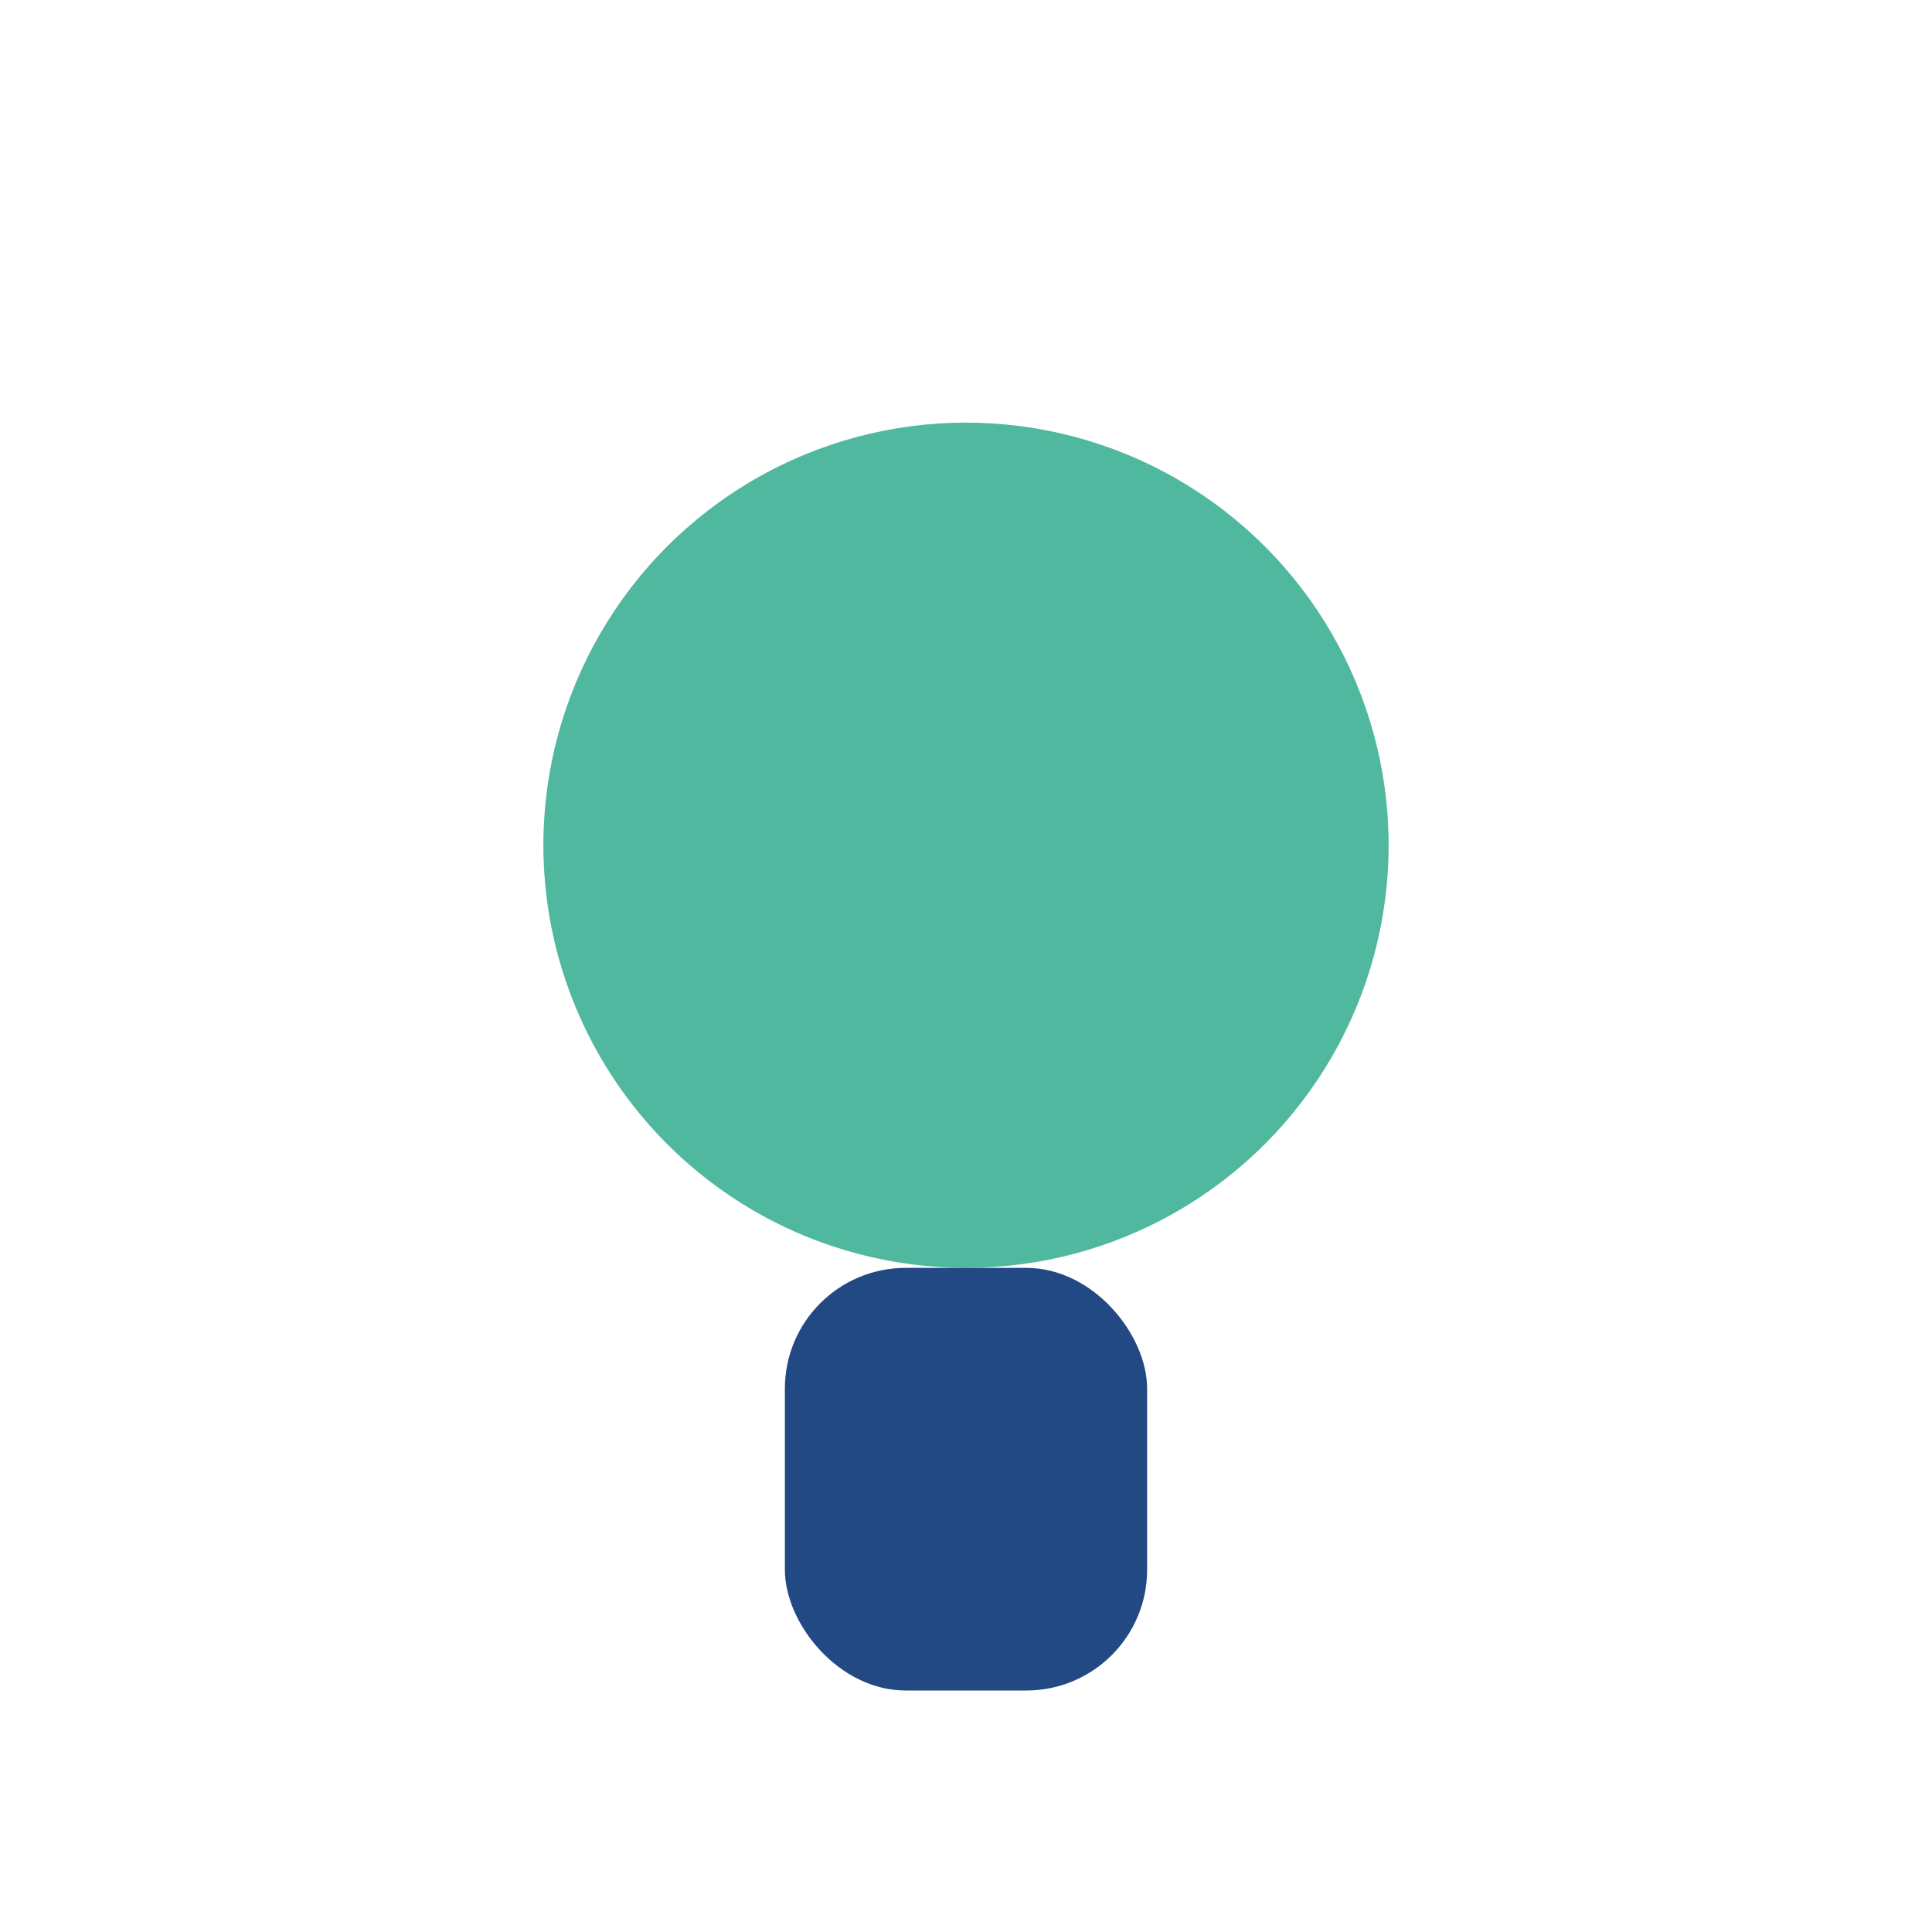
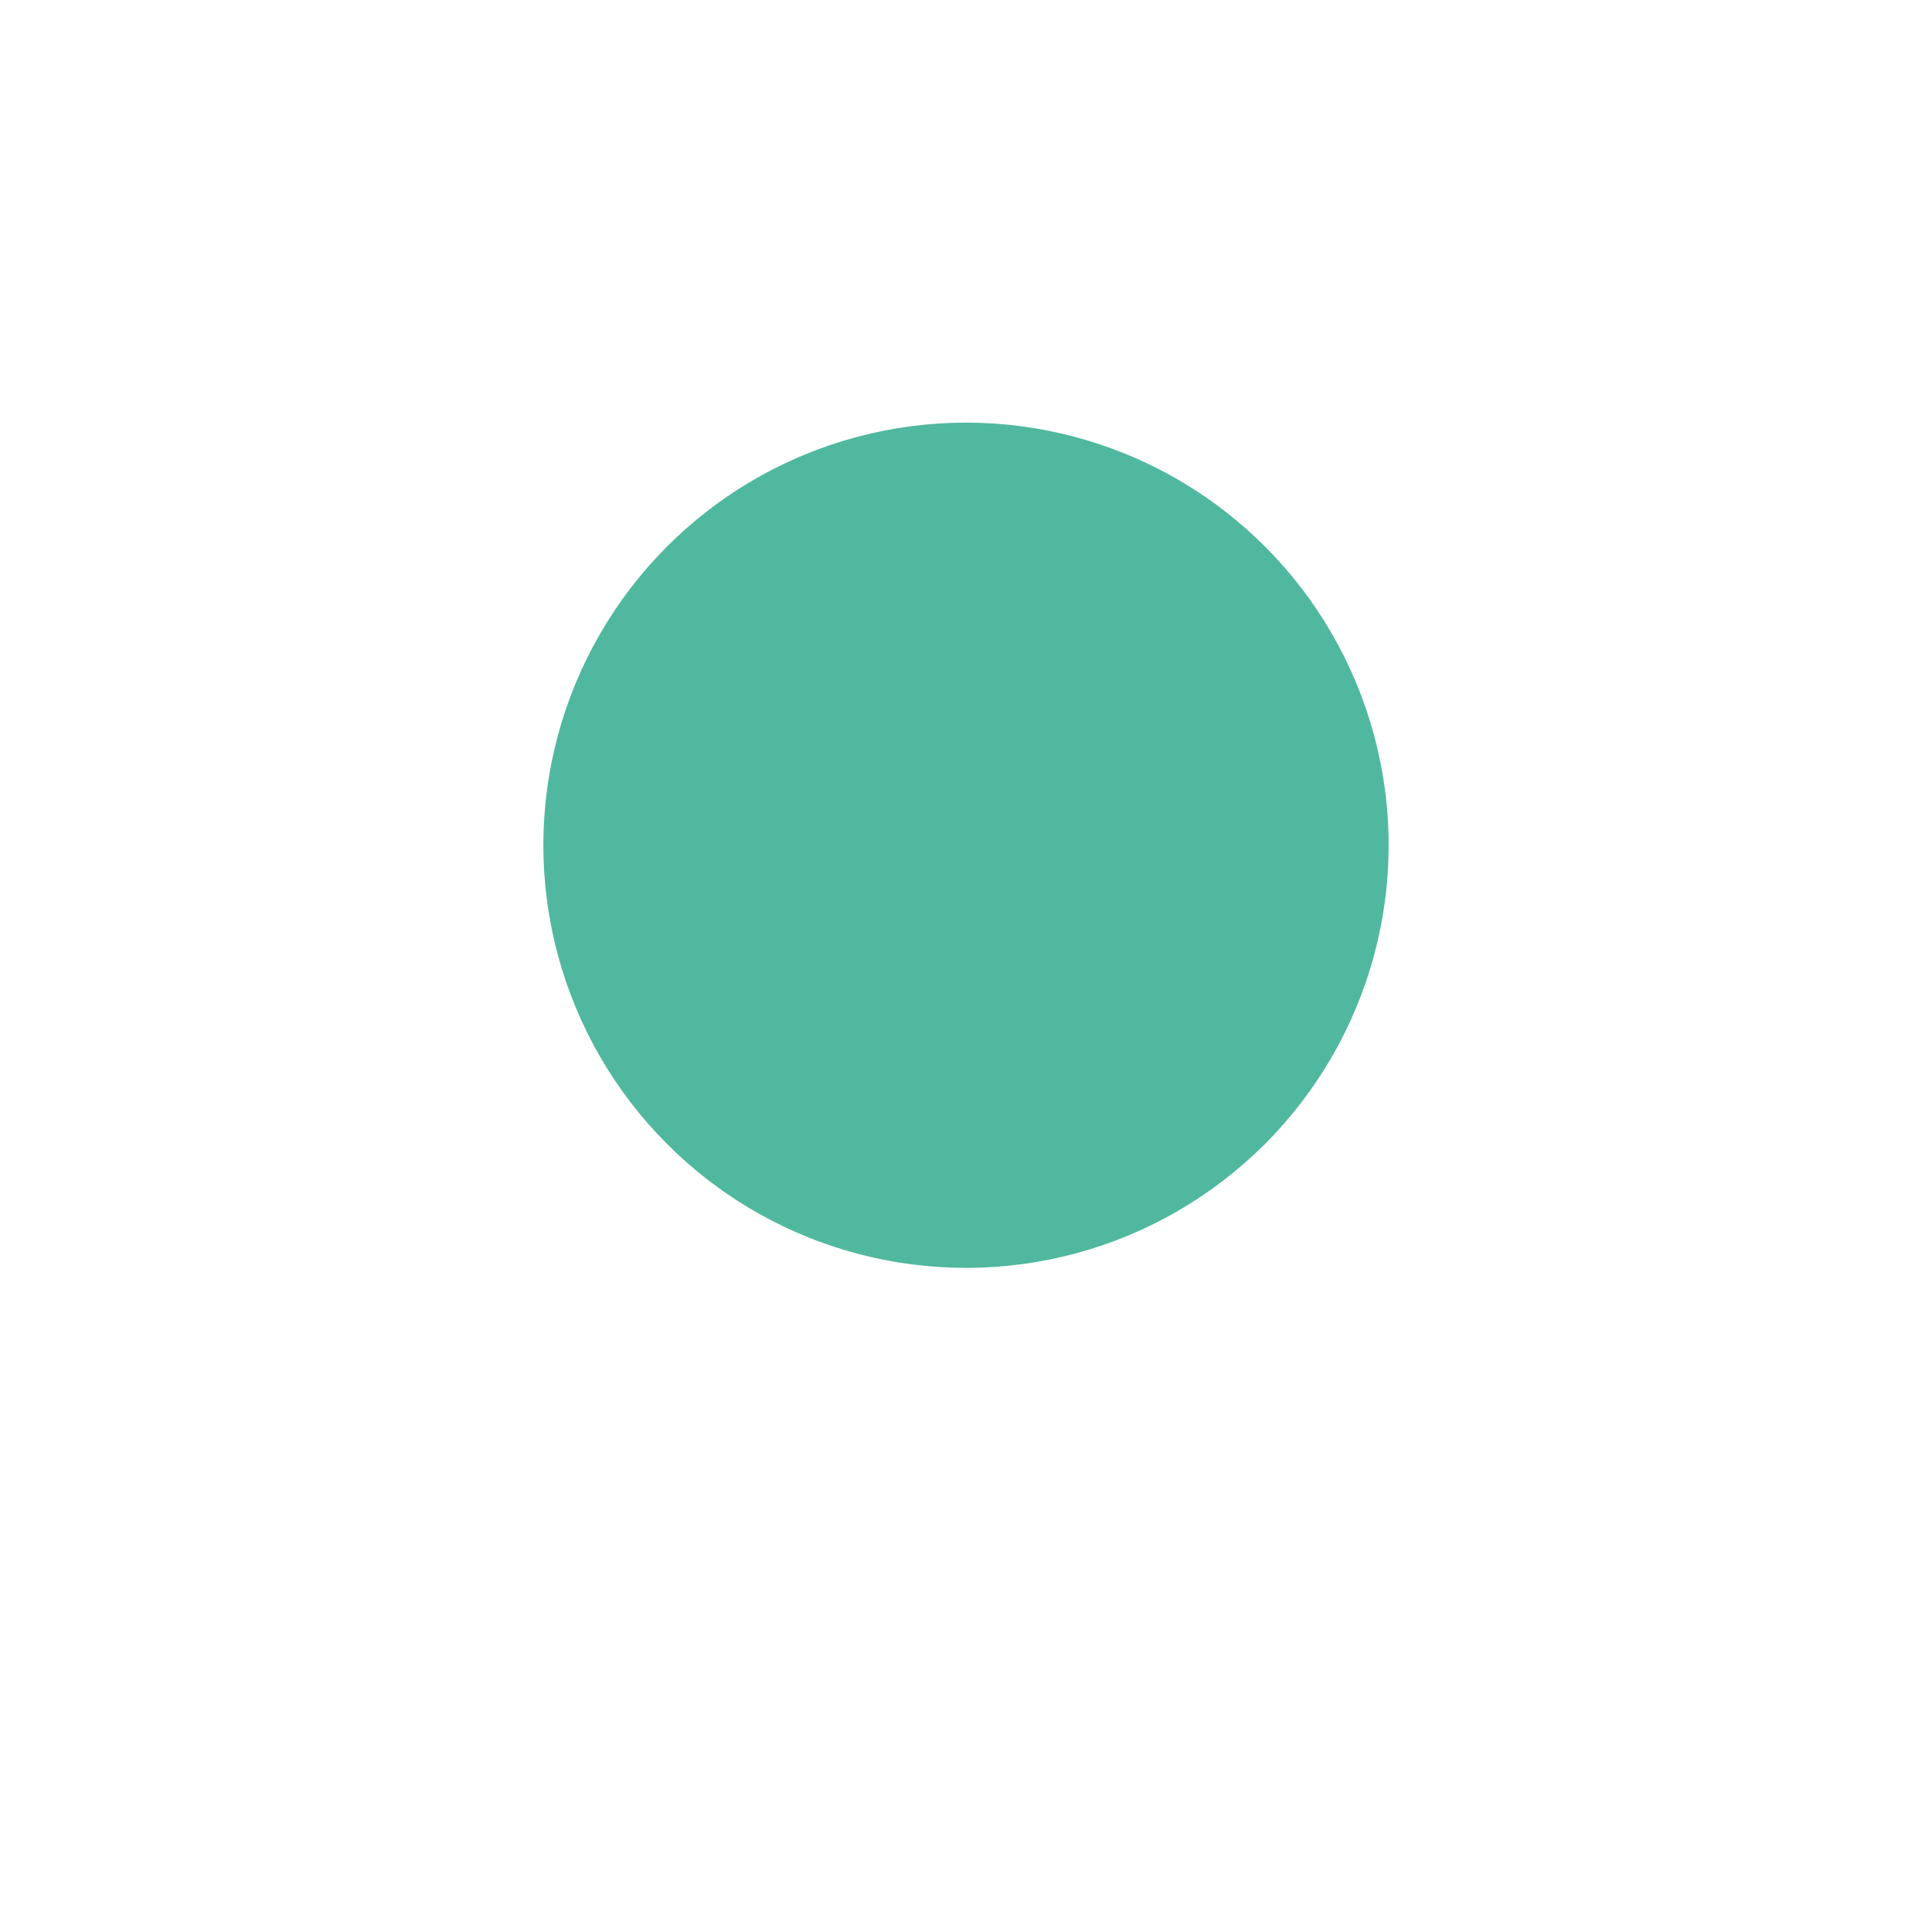
<svg xmlns="http://www.w3.org/2000/svg" width="32" height="32" viewBox="0 0 32 32">
  <circle cx="16" cy="14" r="7" fill="#50b89e" />
-   <rect x="13" y="21" width="6" height="7" rx="2" fill="#234984" />
</svg>